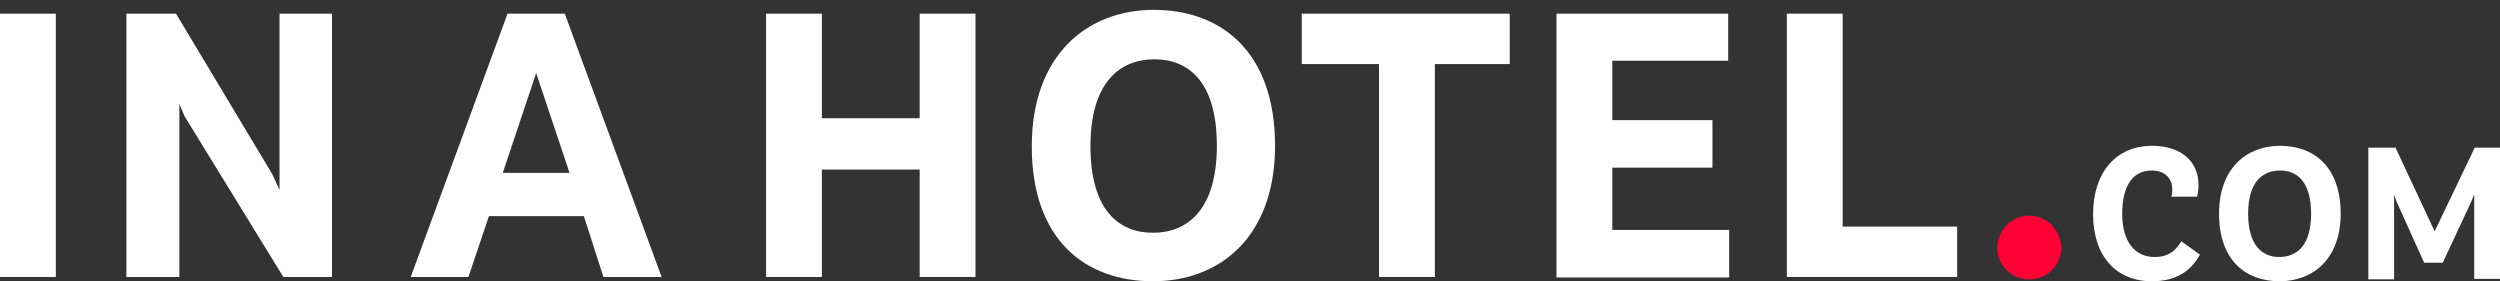
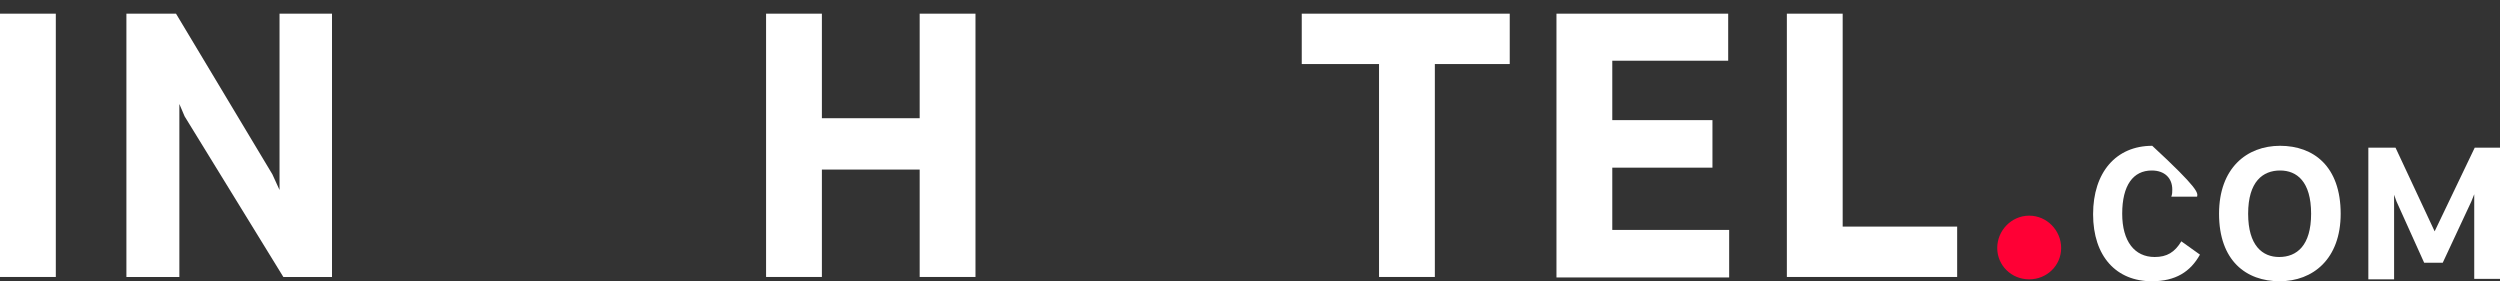
<svg xmlns="http://www.w3.org/2000/svg" width="160" height="18" viewBox="0 0 160 18" fill="none">
  <rect x="0" y="0" width="160" height="18" fill="#333333" stroke="none" />
  <path d="M0 0.875H3.572V17.726H0V0.875Z" fill="white" />
  <path d="M8.09 0.875H11.265L17.432 11.156L17.89 12.16V0.875H21.248V17.726H18.134L11.815 7.445L11.479 6.654V17.726H8.09V0.875Z" fill="white" />
-   <path d="M37.367 13.833H31.292L29.98 17.726H26.286L32.483 0.875H36.146L42.344 17.726H38.619L37.367 13.833ZM36.452 11.065L34.315 4.677L32.178 11.065H36.452Z" fill="white" />
  <path d="M49.029 0.875H52.601V7.566H58.859V0.875H62.431V17.726H58.859V10.852H52.601V17.726H49.029V0.875Z" fill="white" />
-   <path d="M66.034 9.361C66.034 3.521 69.575 0.631 73.849 0.631C78.123 0.631 81.603 3.278 81.603 9.331C81.603 15.171 78.062 18 73.788 18C69.514 18 66.034 15.415 66.034 9.361ZM77.879 9.331C77.879 5.164 76.016 3.795 73.879 3.795C71.712 3.795 69.789 5.224 69.789 9.361C69.789 13.468 71.62 14.897 73.788 14.897C75.986 14.897 77.879 13.437 77.879 9.331Z" fill="white" />
  <path d="M88.258 4.099H83.312V0.875H96.623V4.099H91.83V17.726H88.258V4.099Z" fill="white" />
  <path d="M99.614 0.875H110.604V3.886H103.186V7.688H109.597V10.73H103.186V14.715H110.666V17.757H99.614V0.875Z" fill="white" />
  <path d="M114.359 0.875H117.931V14.502H125.258V17.726H114.359V0.875Z" fill="white" />
  <path d="M127.823 15.871C127.823 14.745 128.739 13.802 129.868 13.802C130.998 13.802 131.914 14.745 131.914 15.871C131.914 16.996 130.998 17.878 129.868 17.878C128.739 17.878 127.823 16.996 127.823 15.871Z" fill="#FF0035" />
-   <path d="M133.958 13.711C133.958 11.034 135.424 9.331 137.744 9.331C139.332 9.331 140.705 10.121 140.705 11.855C140.705 12.068 140.675 12.342 140.614 12.585H138.965C139.026 12.403 139.026 12.312 139.026 12.129C139.026 11.399 138.538 10.912 137.713 10.912C136.523 10.912 135.821 11.855 135.821 13.68C135.821 15.445 136.614 16.448 137.897 16.448C138.69 16.448 139.179 16.144 139.606 15.445L140.797 16.296C140.186 17.391 139.24 18 137.713 18C135.454 18 133.958 16.418 133.958 13.711Z" fill="white" />
+   <path d="M133.958 13.711C133.958 11.034 135.424 9.331 137.744 9.331C140.705 12.068 140.675 12.342 140.614 12.585H138.965C139.026 12.403 139.026 12.312 139.026 12.129C139.026 11.399 138.538 10.912 137.713 10.912C136.523 10.912 135.821 11.855 135.821 13.68C135.821 15.445 136.614 16.448 137.897 16.448C138.69 16.448 139.179 16.144 139.606 15.445L140.797 16.296C140.186 17.391 139.24 18 137.713 18C135.454 18 133.958 16.418 133.958 13.711Z" fill="white" />
  <path d="M142.019 13.68C142.019 10.76 143.789 9.331 145.926 9.331C148.063 9.331 149.803 10.639 149.803 13.68C149.803 16.57 148.033 18 145.896 18C143.759 18 142.019 16.692 142.019 13.68ZM147.911 13.68C147.911 11.612 146.995 10.912 145.926 10.912C144.827 10.912 143.881 11.612 143.881 13.68C143.881 15.718 144.797 16.448 145.865 16.448C146.995 16.448 147.911 15.718 147.911 13.68Z" fill="white" />
  <path d="M151.574 9.452H153.314L155.817 14.806L158.382 9.452H160V17.848H158.351V12.433L158.168 12.89L156.336 16.814H155.146L153.375 12.89L153.222 12.464V17.878H151.574V9.452Z" fill="white" />
</svg>